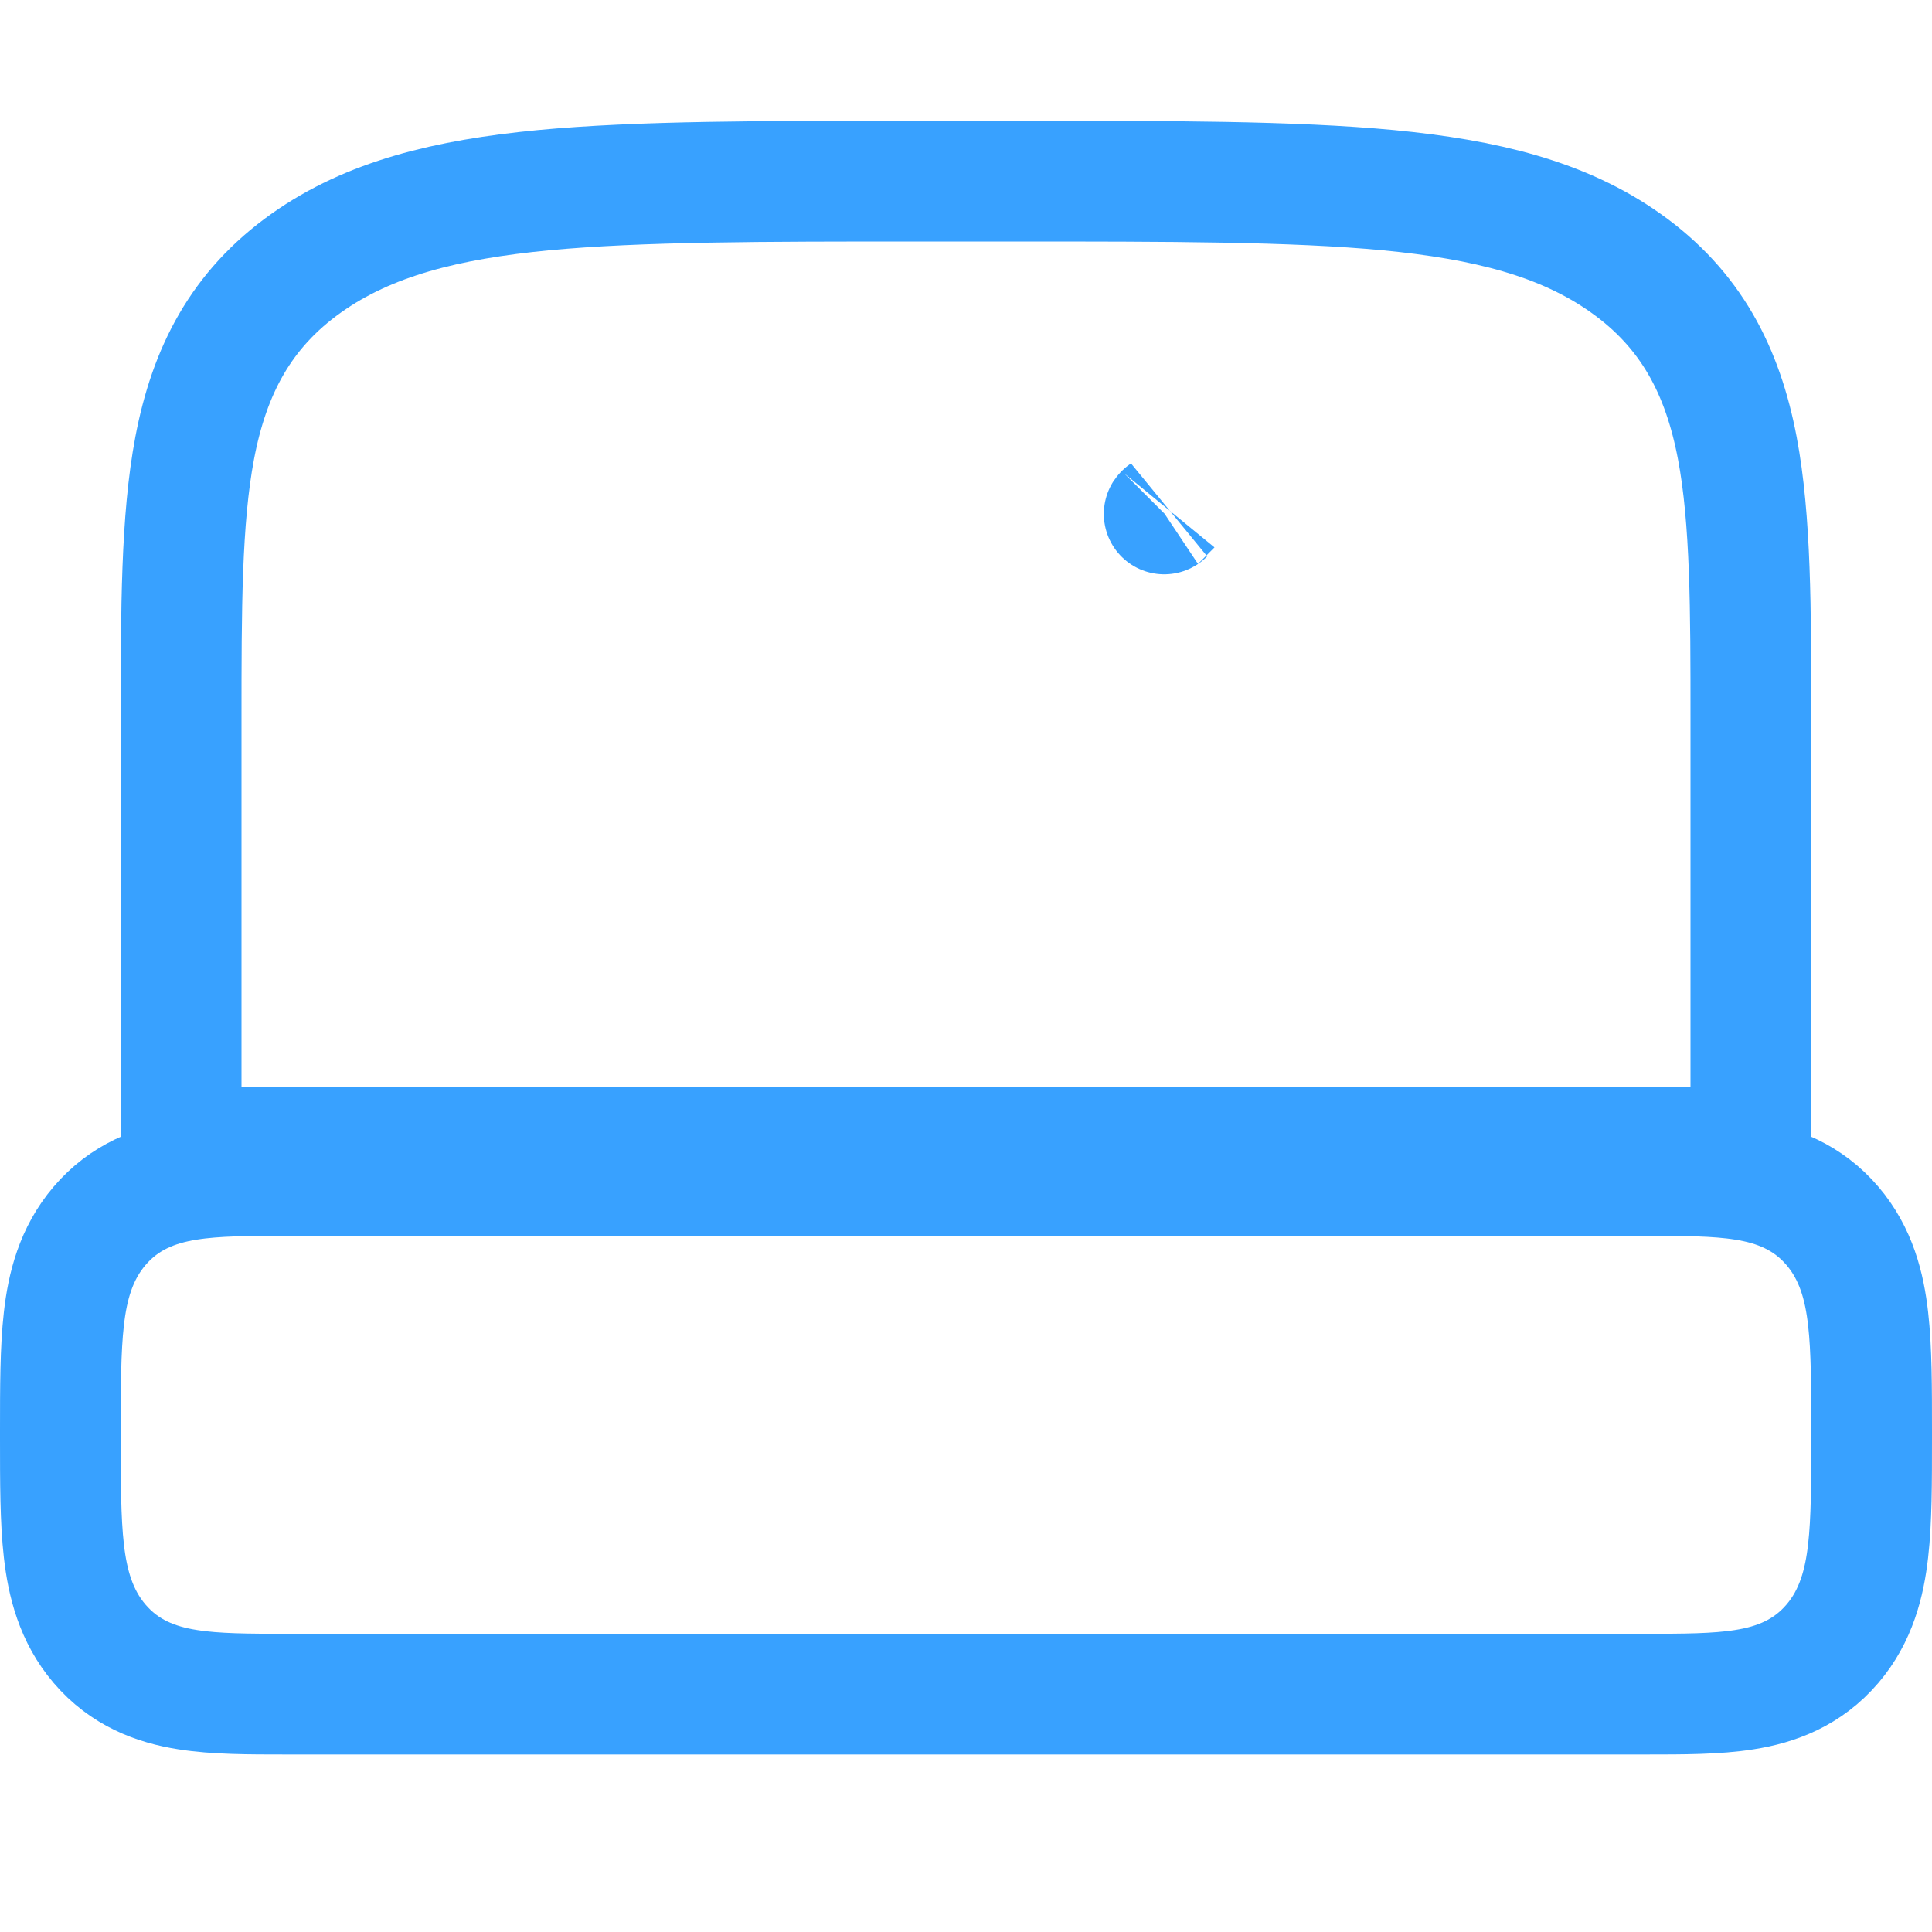
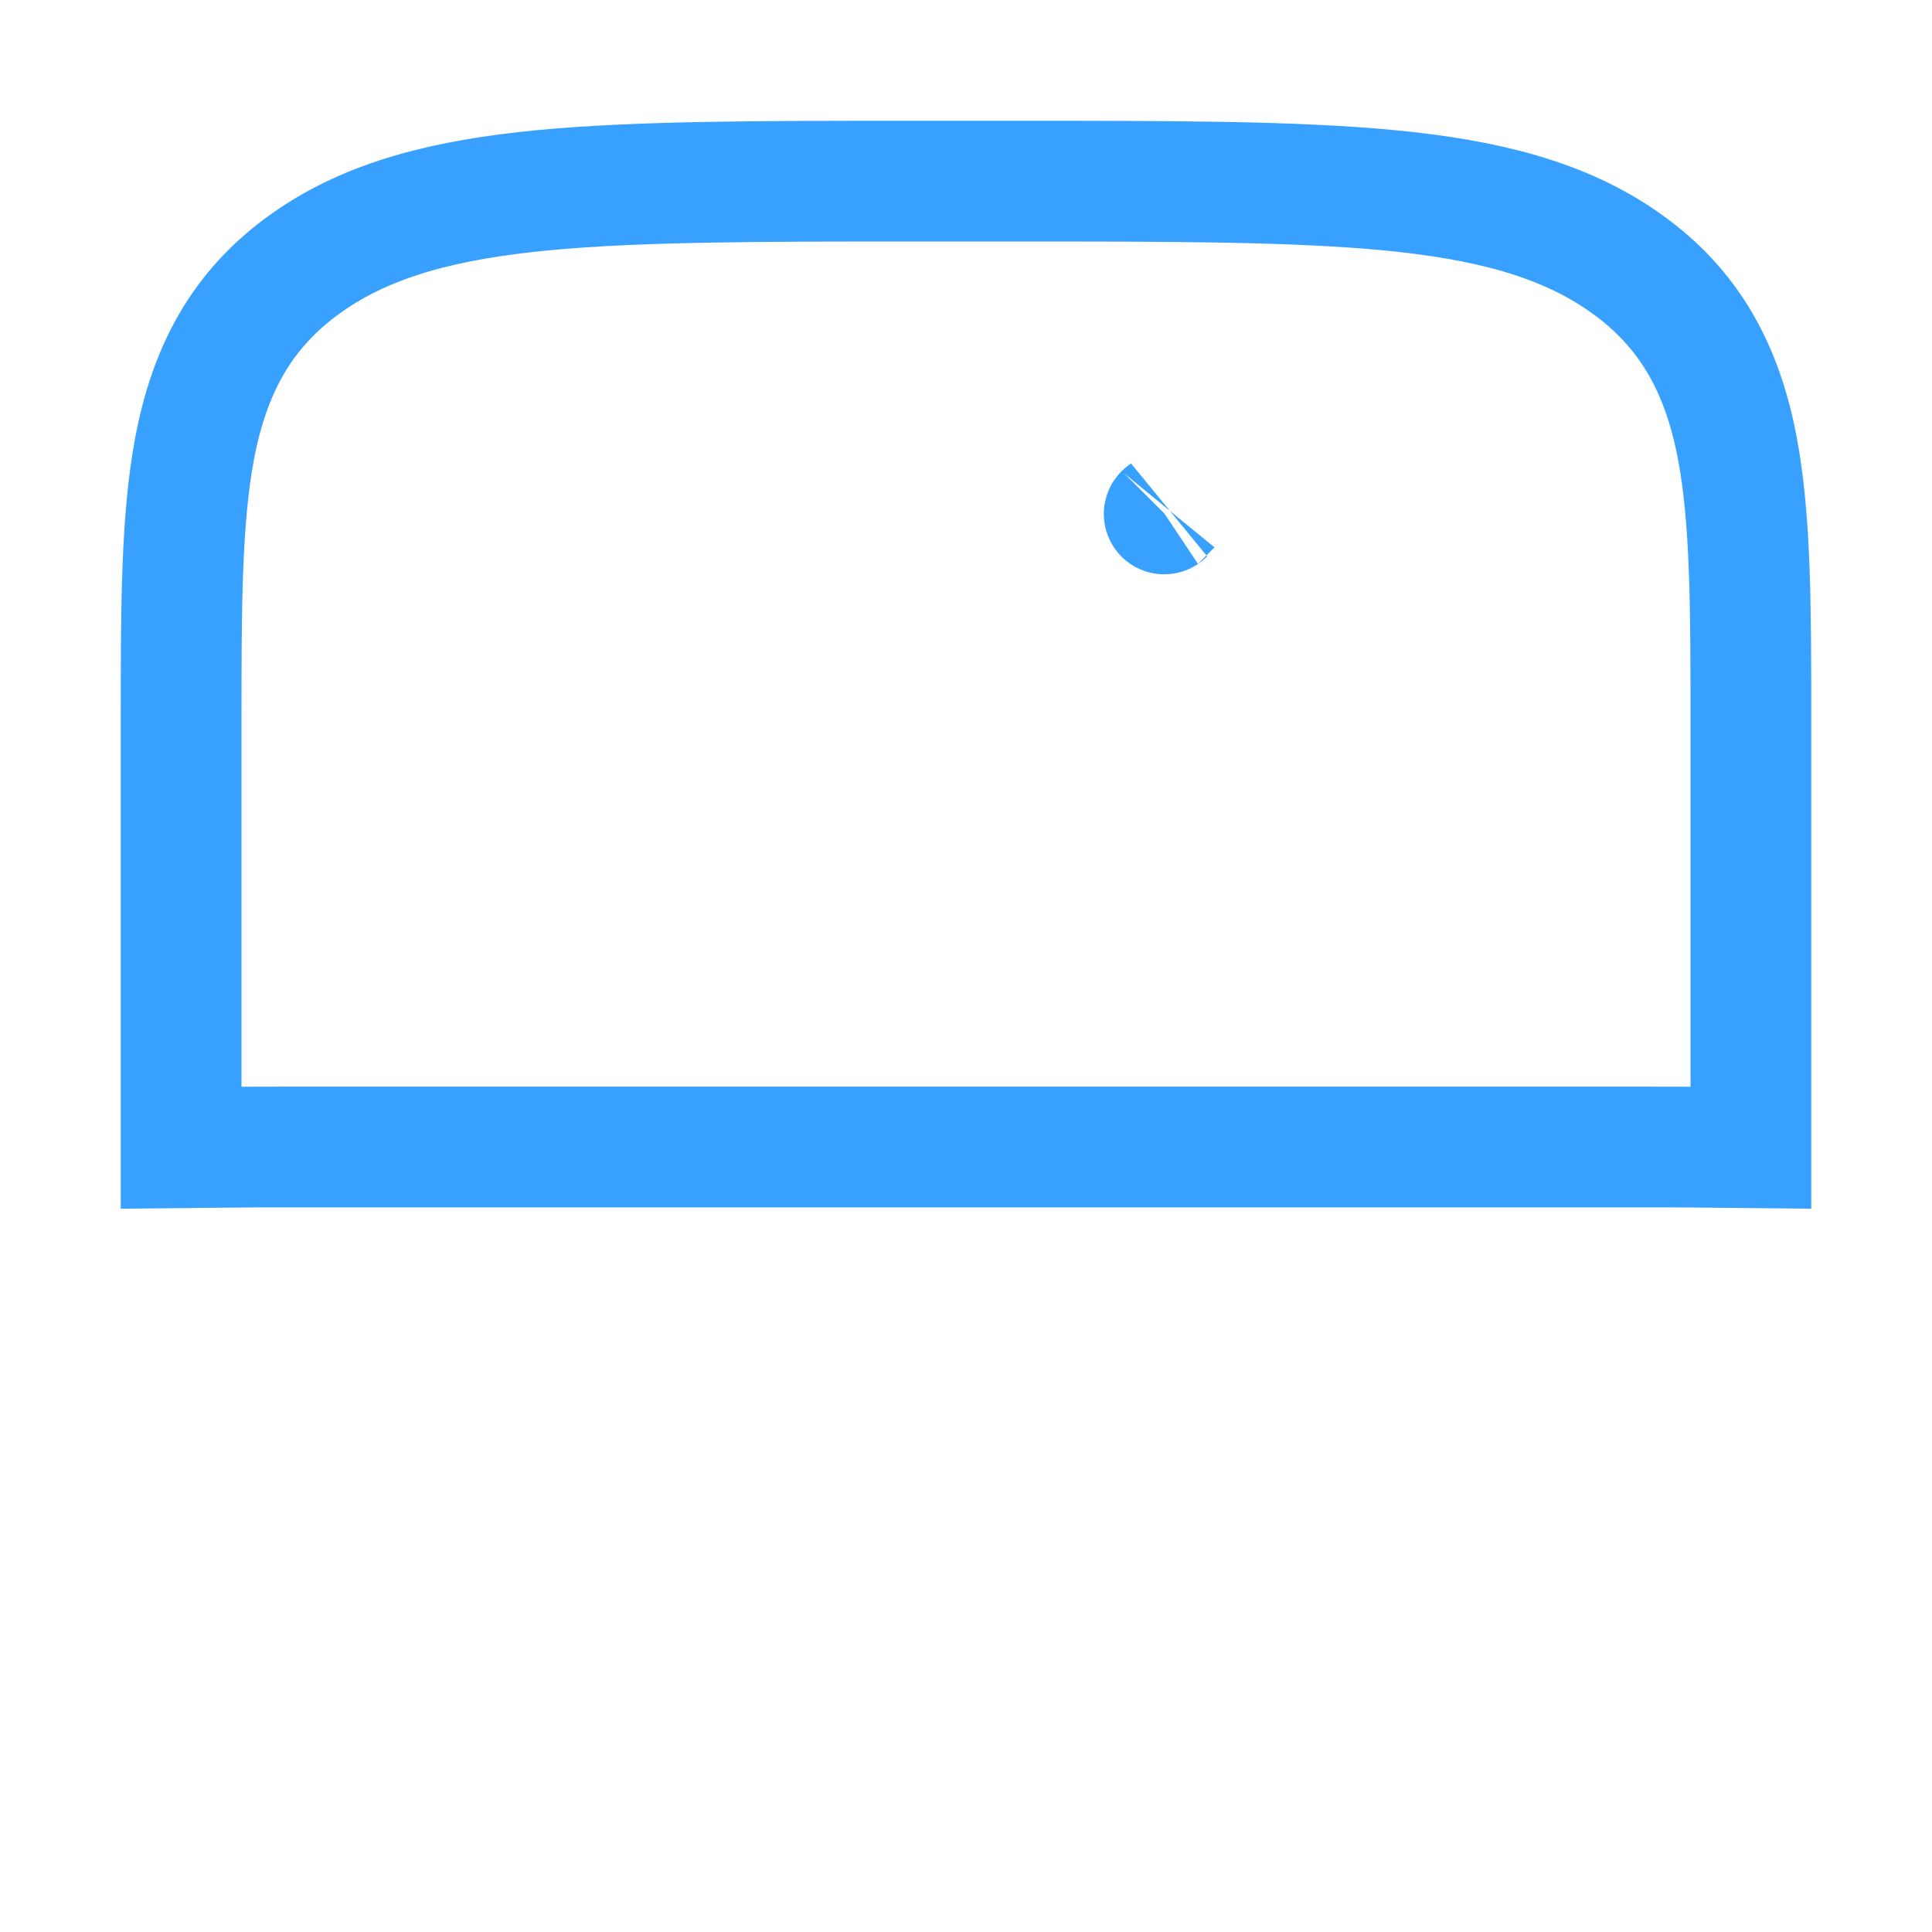
<svg xmlns="http://www.w3.org/2000/svg" width="16" height="16" viewBox="0 0 16 16" fill="none">
  <g id="icons">
    <g id="Group 26088088">
-       <path id="Vector" d="M0.824 10.153C0.628 10.383 0.559 10.655 0.529 10.922C0.5 11.175 0.5 11.49 0.5 11.854C0.5 11.864 0.5 11.873 0.5 11.882C0.5 11.892 0.5 11.901 0.5 11.91C0.5 12.275 0.5 12.59 0.529 12.843C0.559 13.109 0.628 13.382 0.824 13.612C1.03 13.854 1.291 13.952 1.554 13.993C1.784 14.03 2.065 14.03 2.366 14.03C2.377 14.03 2.389 14.03 2.4 14.03H13.6L13.634 14.03C13.934 14.03 14.216 14.03 14.446 13.993C14.709 13.952 14.97 13.854 15.176 13.612C15.372 13.382 15.441 13.109 15.471 12.843C15.5 12.59 15.5 12.275 15.5 11.91V11.882V11.854C15.5 11.49 15.5 11.175 15.471 10.922C15.441 10.655 15.372 10.383 15.176 10.153C14.97 9.911 14.709 9.813 14.446 9.772C14.216 9.735 13.934 9.735 13.634 9.735L13.6 9.735H2.4C2.389 9.735 2.377 9.735 2.366 9.735C2.065 9.735 1.784 9.735 1.554 9.772C1.291 9.813 1.03 9.911 0.824 10.153Z" stroke="#38A1FF" />
      <path id="Subtract" d="M1.5 9V9.505L2.005 9.5C2.104 9.499 2.245 9.499 2.353 9.499H2.353H13.647H13.647C13.755 9.499 13.896 9.499 13.995 9.5L14.5 9.505V9V5.999L14.5 5.951C14.5 5.05 14.5 4.303 14.388 3.712C14.267 3.074 14.006 2.563 13.462 2.178C12.942 1.809 12.298 1.652 11.498 1.575C10.706 1.5 9.688 1.5 8.381 1.5H8.353H7.647H7.619C6.312 1.5 5.294 1.5 4.501 1.575C3.702 1.652 3.058 1.809 2.538 2.178C1.994 2.563 1.733 3.074 1.612 3.712C1.5 4.303 1.5 5.05 1.5 5.951L1.5 5.999V9ZM9.644 4.254C9.641 4.256 9.641 4.257 9.642 4.256L9.644 4.254ZM9.69 4.123C9.69 4.123 9.69 4.123 9.69 4.123L9.69 4.123Z" stroke="#38A1FF" />
    </g>
  </g>
</svg>